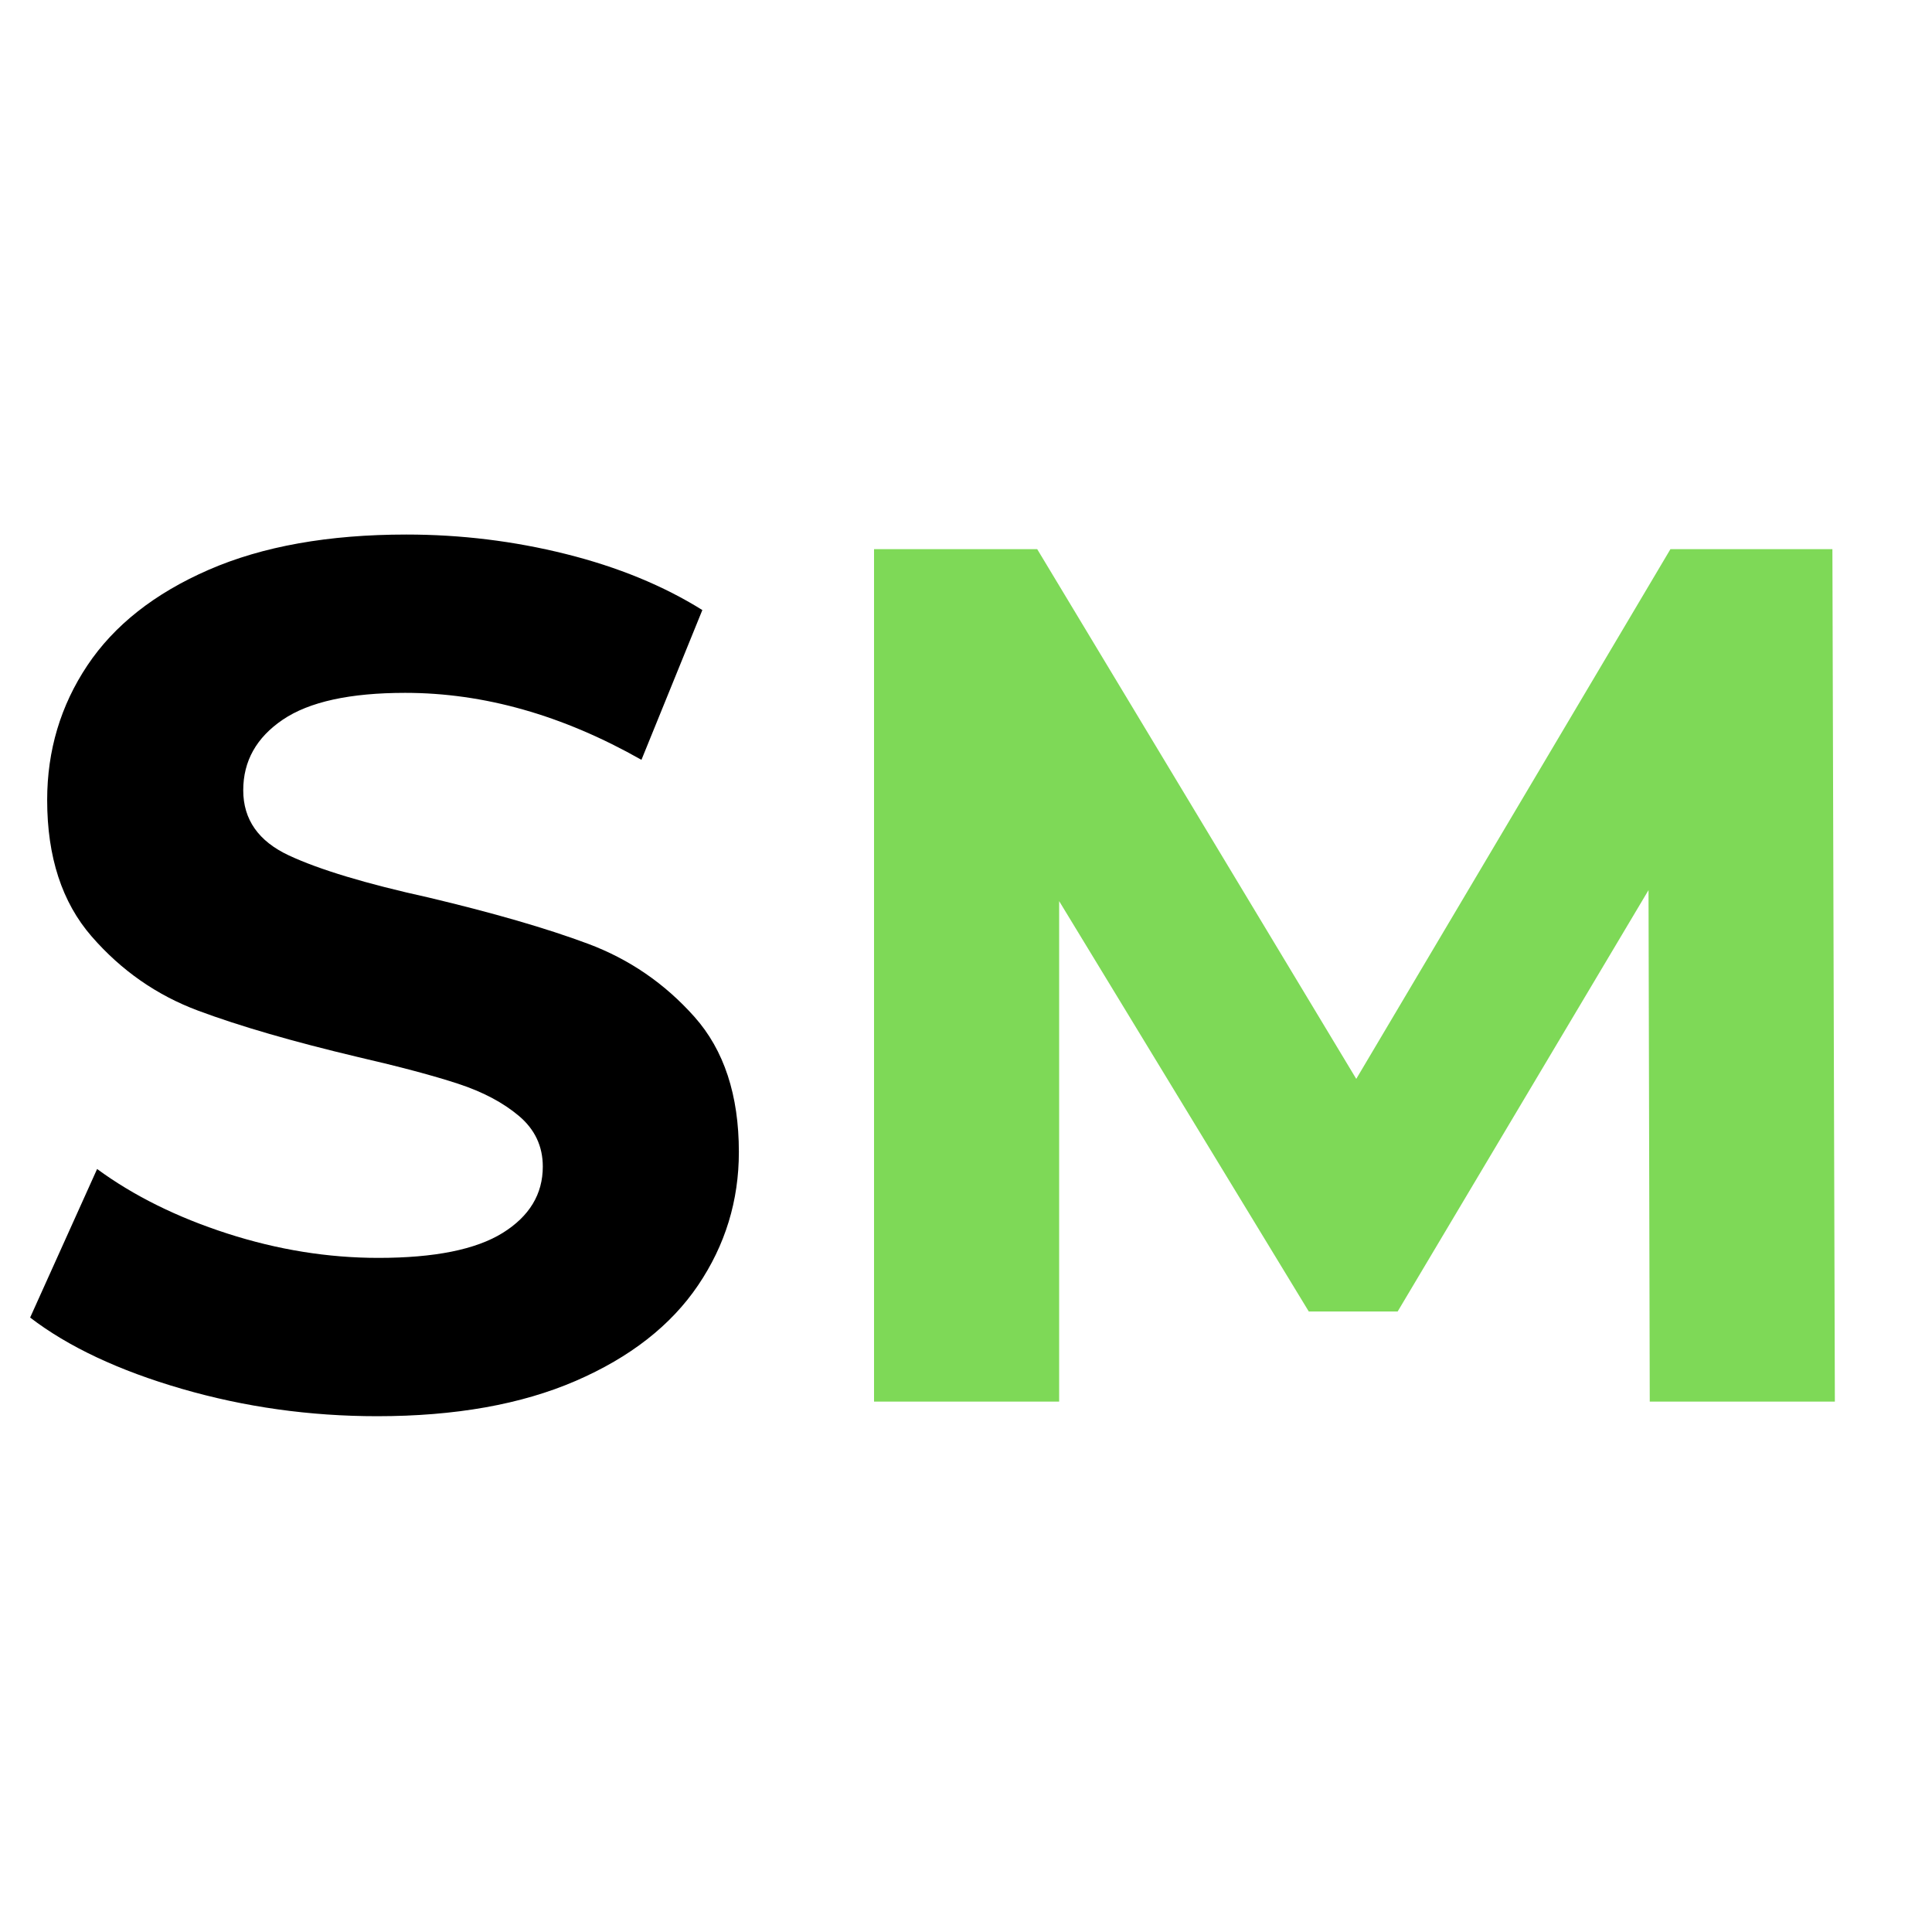
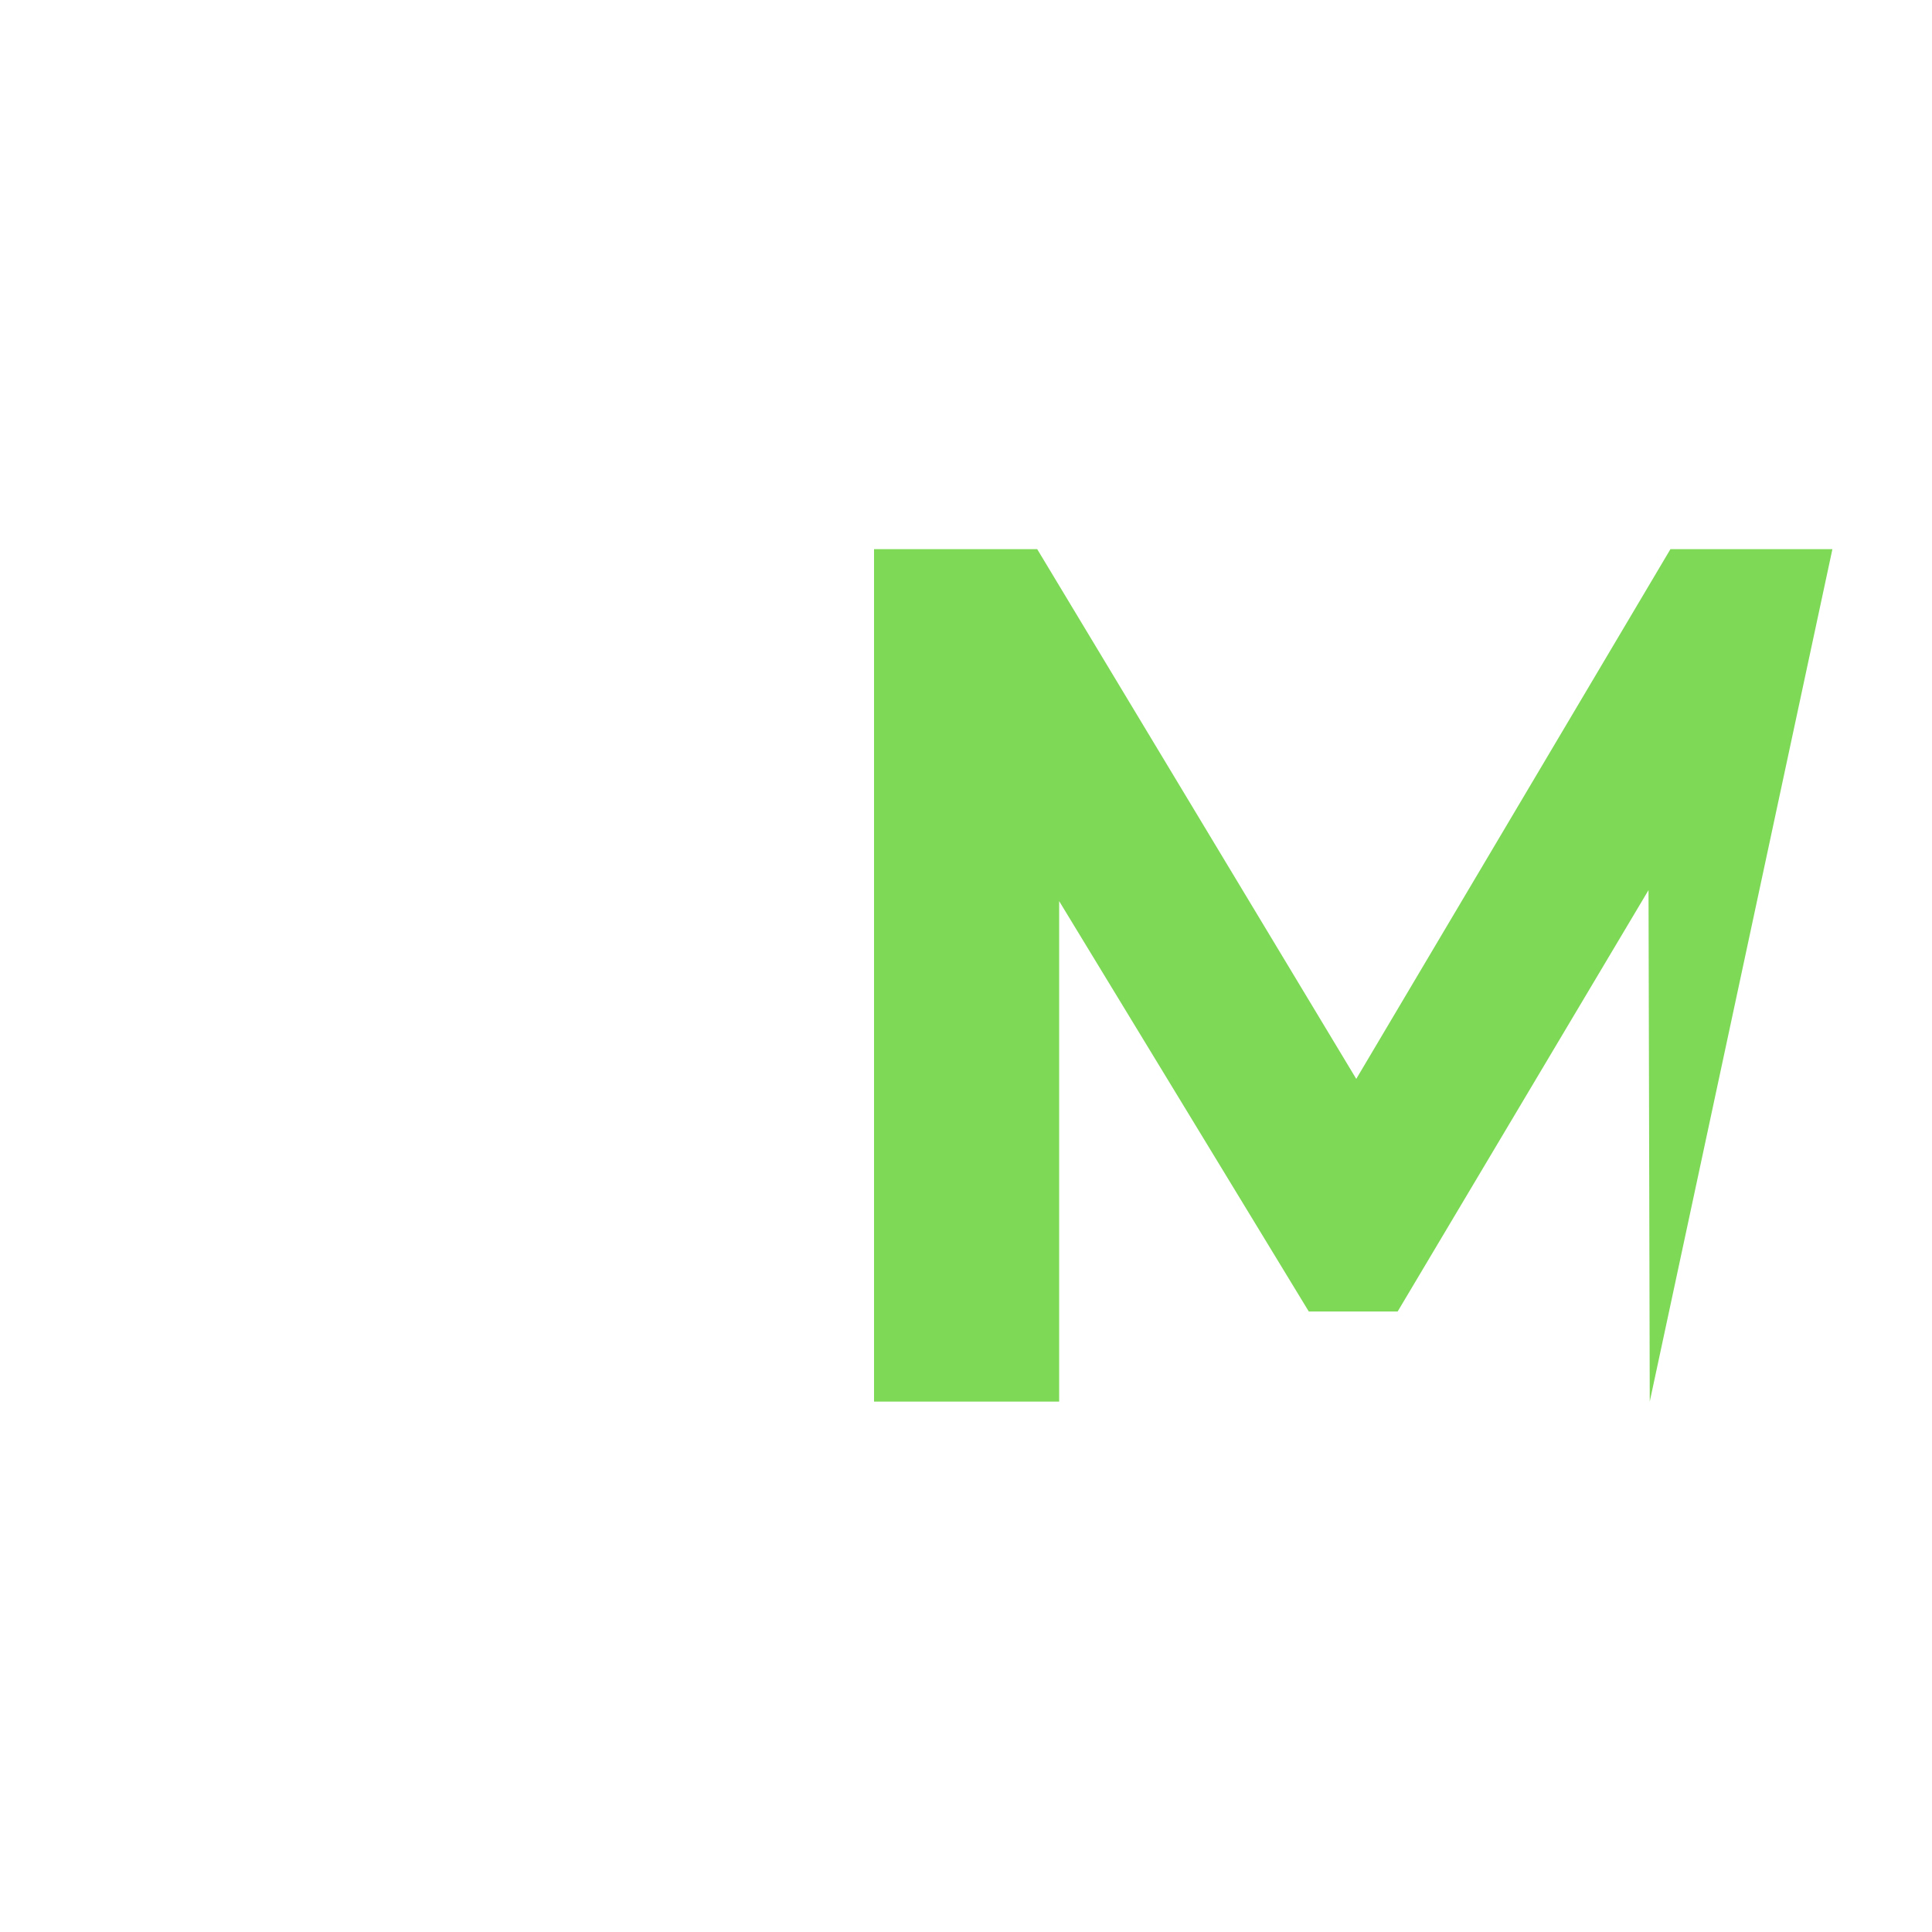
<svg xmlns="http://www.w3.org/2000/svg" width="1080" viewBox="0 0 810 810" height="1080" preserveAspectRatio="xMidYMid meet">
  <defs>
    <g />
  </defs>
  <g fill="#000000" fill-opacity="1">
    <g transform="translate(-1.663, 587.625)">
      <g>
-         <path d="M 159.797 6.125 C 131.547 6.125 104.234 2.297 77.859 -5.359 C 51.484 -13.016 30.297 -22.973 14.297 -35.234 L 42.375 -97.516 C 57.688 -86.285 75.895 -77.266 97 -70.453 C 118.102 -63.648 139.207 -60.25 160.312 -60.25 C 183.801 -60.25 201.16 -63.734 212.391 -70.703 C 223.617 -77.68 229.234 -86.957 229.234 -98.531 C 229.234 -107.039 225.914 -114.102 219.281 -119.719 C 212.645 -125.332 204.133 -129.844 193.75 -133.25 C 183.375 -136.656 169.332 -140.398 151.625 -144.484 C 124.395 -150.953 102.102 -157.422 84.75 -163.891 C 67.395 -170.359 52.504 -180.738 40.078 -195.031 C 27.648 -209.32 21.438 -228.379 21.438 -252.203 C 21.438 -272.973 27.051 -291.781 38.281 -308.625 C 49.52 -325.469 66.457 -338.828 89.094 -348.703 C 111.727 -358.578 139.379 -363.516 172.047 -363.516 C 194.859 -363.516 217.156 -360.789 238.938 -355.344 C 260.719 -349.895 279.781 -342.066 296.125 -331.859 L 270.594 -269.062 C 237.57 -287.781 204.555 -297.141 171.547 -297.141 C 148.398 -297.141 131.297 -293.395 120.234 -285.906 C 109.172 -278.414 103.641 -268.547 103.641 -256.297 C 103.641 -244.047 110.02 -234.941 122.781 -228.984 C 135.551 -223.023 155.039 -217.148 181.25 -211.359 C 208.477 -204.898 230.77 -198.438 248.125 -191.969 C 265.477 -185.5 280.367 -175.285 292.797 -161.328 C 305.223 -147.379 311.438 -128.488 311.438 -104.656 C 311.438 -84.238 305.734 -65.602 294.328 -48.75 C 282.93 -31.906 265.828 -18.547 243.016 -8.672 C 220.211 1.191 192.473 6.125 159.797 6.125 Z M 159.797 6.125 " />
-       </g>
+         </g>
    </g>
  </g>
  <g fill="#7ed957" fill-opacity="1">
    <g transform="translate(324.071, 587.625)">
      <g>
-         <path d="M 367.594 0 L 367.078 -214.438 L 261.906 -37.781 L 224.641 -37.781 L 119.984 -209.828 L 119.984 0 L 42.375 0 L 42.375 -357.391 L 110.781 -357.391 L 244.547 -135.297 L 376.266 -357.391 L 444.172 -357.391 L 445.203 0 Z M 367.594 0 " />
+         <path d="M 367.594 0 L 367.078 -214.438 L 261.906 -37.781 L 224.641 -37.781 L 119.984 -209.828 L 119.984 0 L 42.375 0 L 42.375 -357.391 L 110.781 -357.391 L 244.547 -135.297 L 376.266 -357.391 L 444.172 -357.391 Z M 367.594 0 " />
      </g>
    </g>
  </g>
</svg>